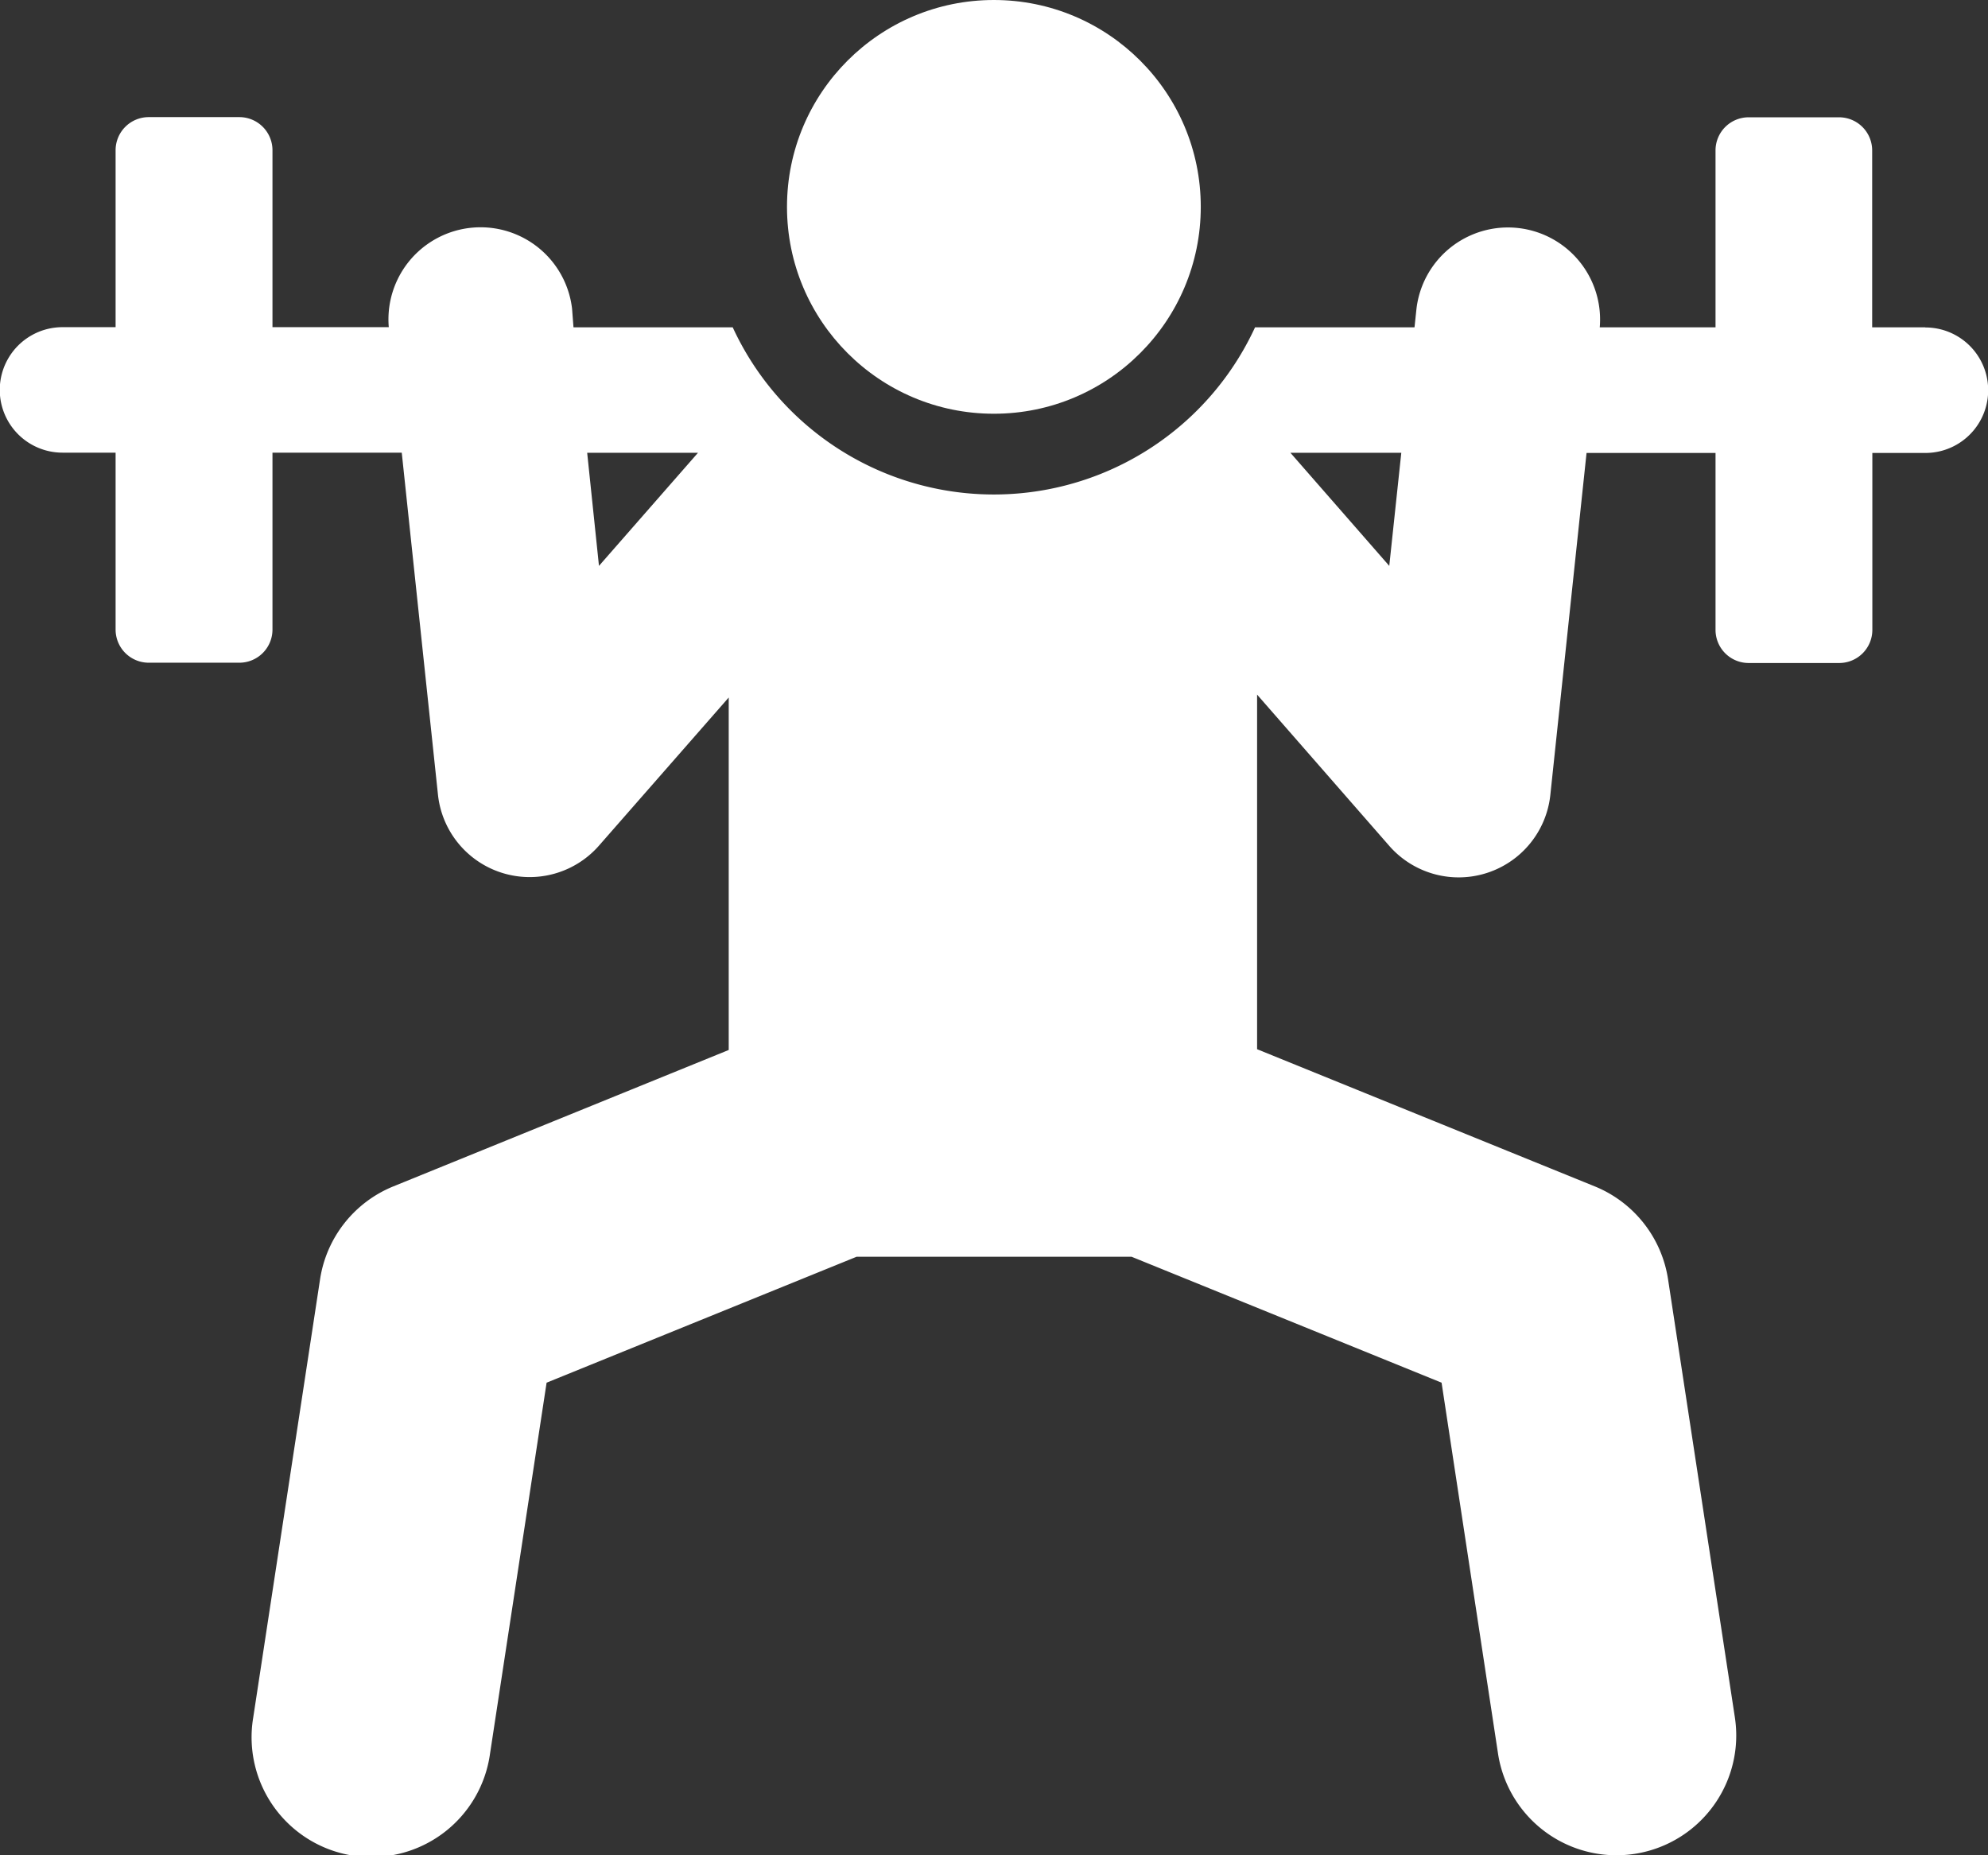
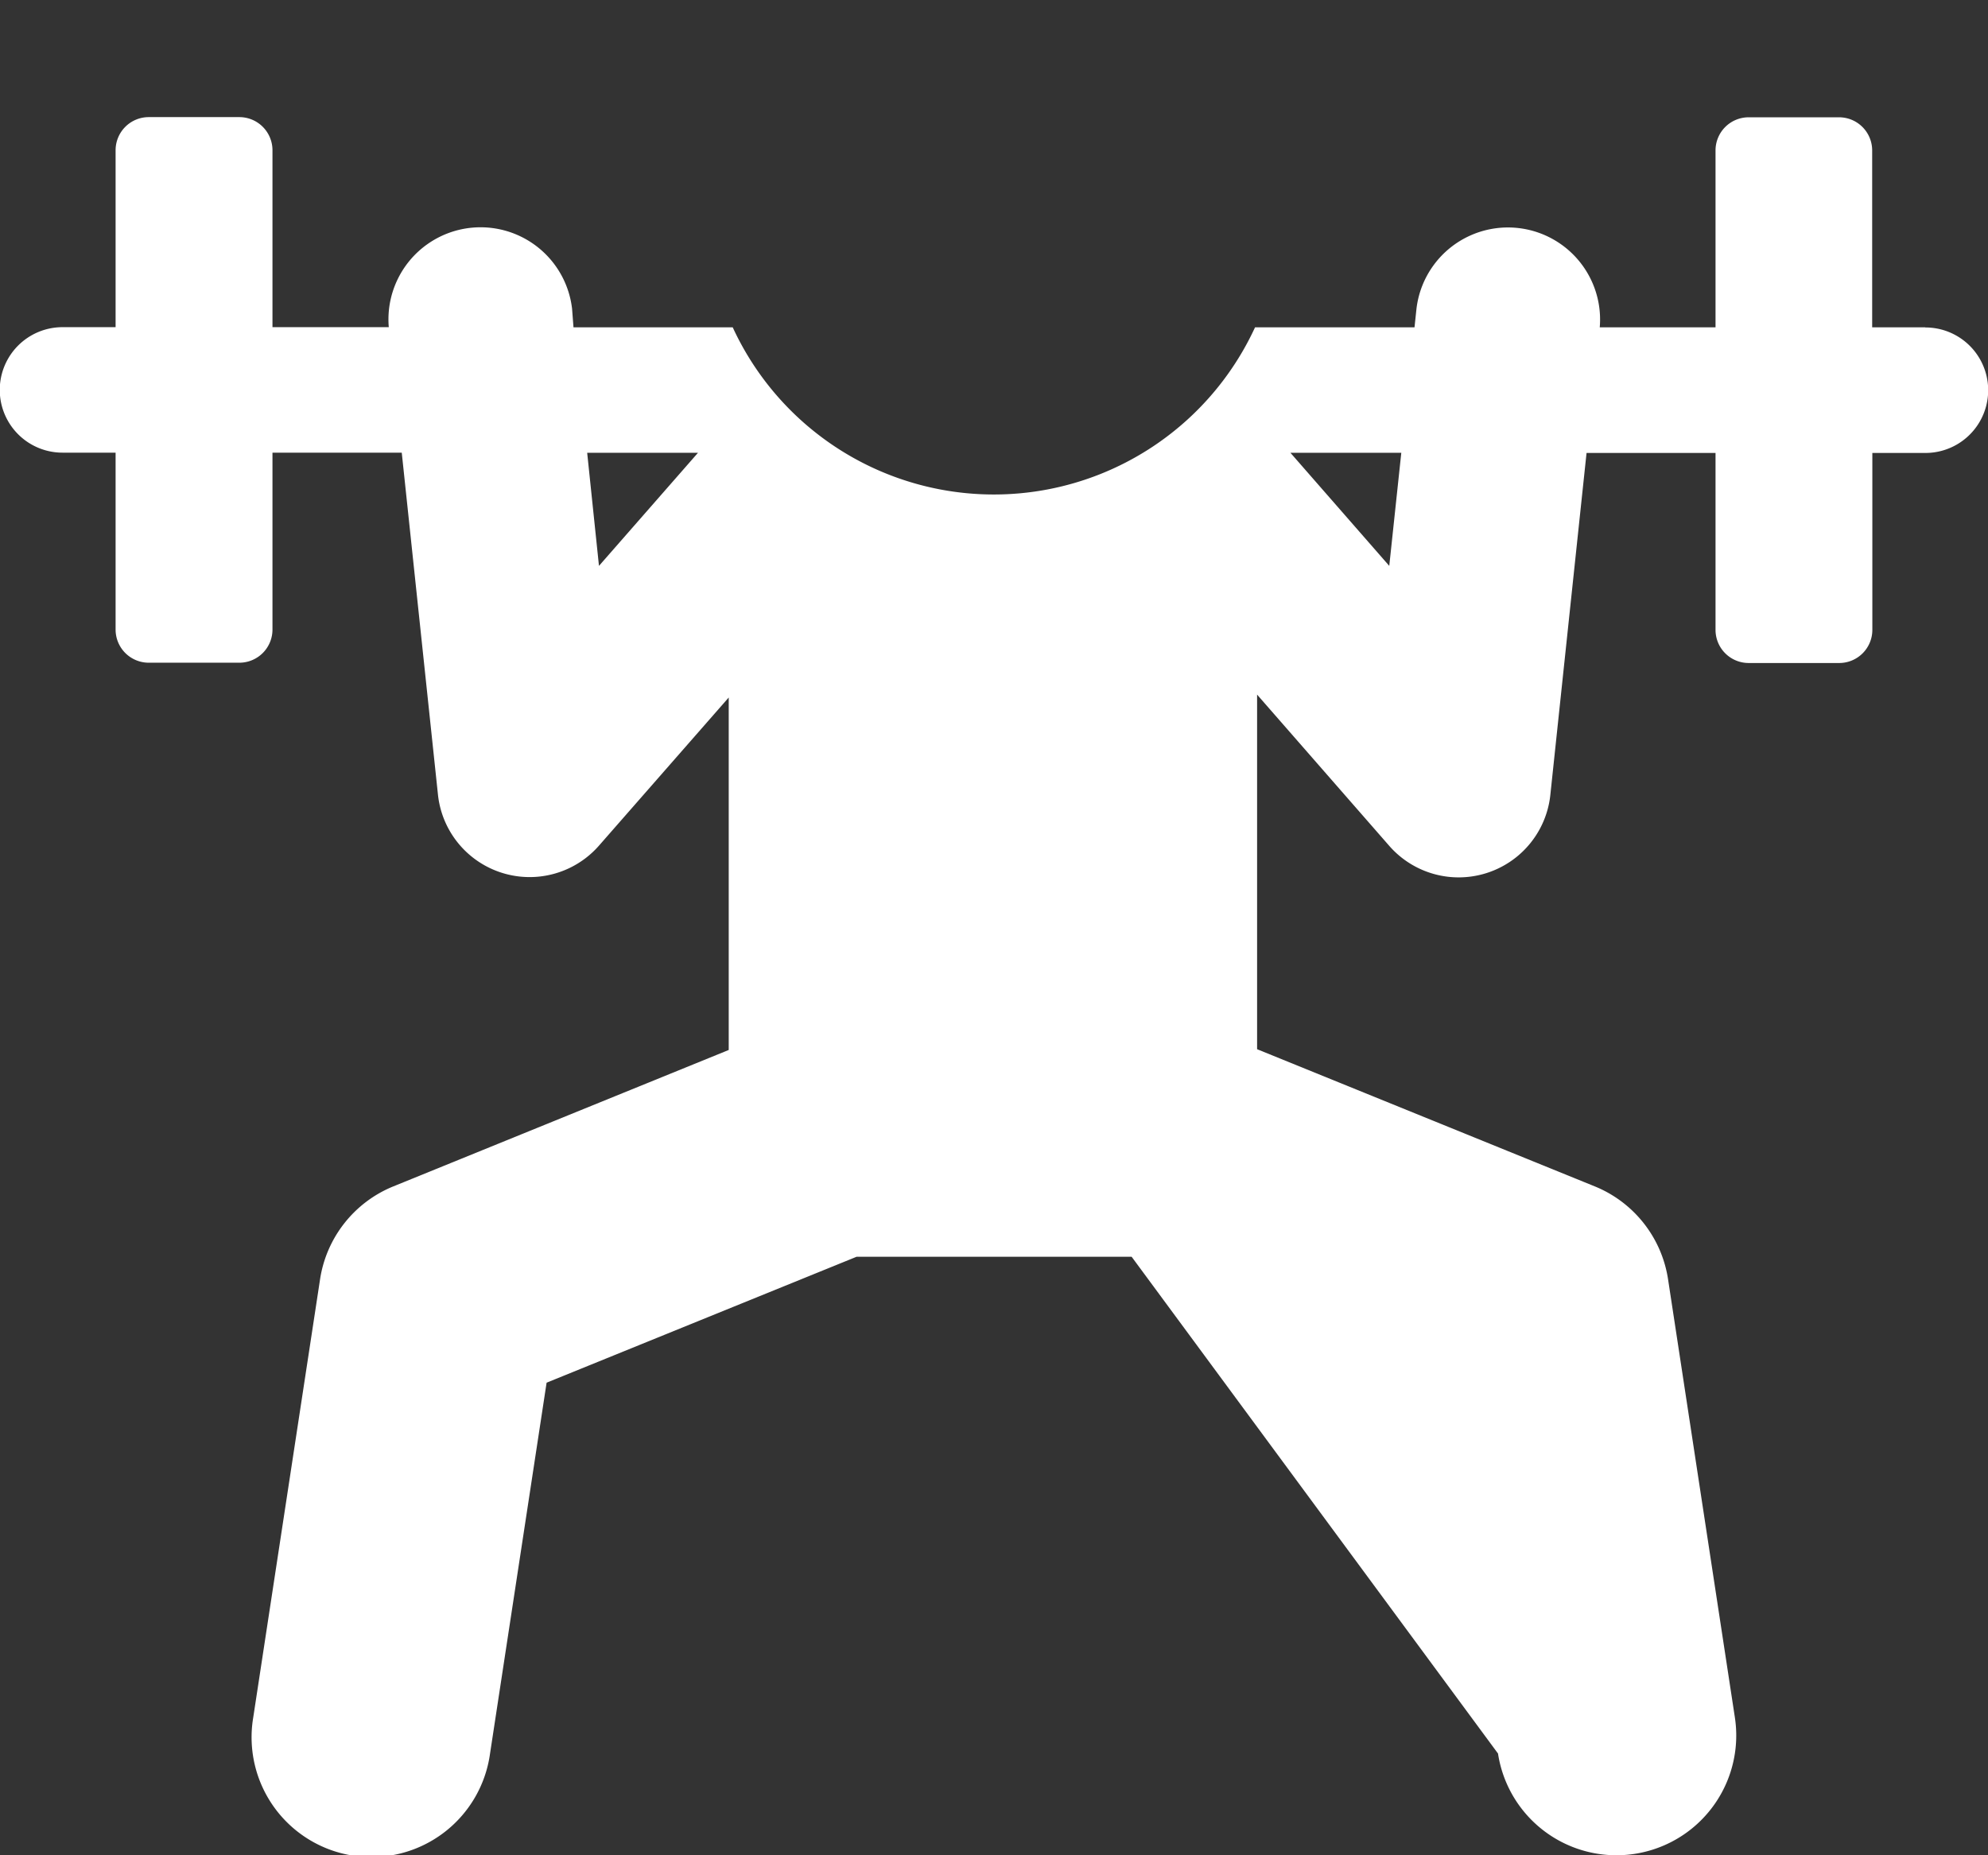
<svg xmlns="http://www.w3.org/2000/svg" id="weightlifting" width="33.708" height="31.461" viewBox="0 0 33.708 31.461">
  <rect x="0" y="0" width="33.708" height="31.461" fill="#333333" stroke="none" />
  <g id="Group_123532" data-name="Group 123532" transform="translate(0 1.987)">
    <g id="Group_123531" data-name="Group 123531">
-       <path id="Path_151710" data-name="Path 151710" d="M32.644,50.815h-.9v-3a.562.562,0,0,0-.562-.562H29.65a.562.562,0,0,0-.562.562v3H27.125a1.562,1.562,0,0,0-3.108-.312l-.033.312H21.28a4.876,4.876,0,0,1-8.856,0h-2.7L9.7,50.5a1.562,1.562,0,0,0-3.108.312H4.62v-3a.562.562,0,0,0-.562-.562H2.522a.562.562,0,0,0-.562.562v3h-.9a1.064,1.064,0,1,0,0,2.128h.9v3a.562.562,0,0,0,.562.562H4.058a.562.562,0,0,0,.562-.562v-3H6.812l.614,5.8a1.563,1.563,0,0,0,2.73.864l2.2-2.512v5.977L6.67,65.382a2.031,2.031,0,0,0-1.243,1.575l-1.133,7.43A2.031,2.031,0,1,0,8.309,75l.959-6.289,5.255-2.135h4.665l5.255,2.135L25.4,75a2.031,2.031,0,1,0,4.016-.613l-1.133-7.43a2.031,2.031,0,0,0-1.243-1.575l-5.725-2.326V57.043l2.242,2.566a1.563,1.563,0,0,0,2.73-.864l.614-5.8h2.187v3a.562.562,0,0,0,.562.562h1.535a.562.562,0,0,0,.562-.562v-3h.9a1.064,1.064,0,1,0,0-2.128ZM10.156,54.86l-.2-1.918h1.879Zm13.4,0-1.676-1.918H23.76Z" transform="translate(0 -47.251)" fill="#fff" />
+       <path id="Path_151710" data-name="Path 151710" d="M32.644,50.815h-.9v-3a.562.562,0,0,0-.562-.562H29.65a.562.562,0,0,0-.562.562v3H27.125a1.562,1.562,0,0,0-3.108-.312l-.033.312H21.28a4.876,4.876,0,0,1-8.856,0h-2.7L9.7,50.5a1.562,1.562,0,0,0-3.108.312H4.62v-3a.562.562,0,0,0-.562-.562H2.522a.562.562,0,0,0-.562.562v3h-.9a1.064,1.064,0,1,0,0,2.128h.9v3a.562.562,0,0,0,.562.562H4.058a.562.562,0,0,0,.562-.562v-3H6.812l.614,5.8a1.563,1.563,0,0,0,2.73.864l2.2-2.512v5.977L6.67,65.382a2.031,2.031,0,0,0-1.243,1.575l-1.133,7.43A2.031,2.031,0,1,0,8.309,75l.959-6.289,5.255-2.135h4.665L25.4,75a2.031,2.031,0,1,0,4.016-.613l-1.133-7.43a2.031,2.031,0,0,0-1.243-1.575l-5.725-2.326V57.043l2.242,2.566a1.563,1.563,0,0,0,2.73-.864l.614-5.8h2.187v3a.562.562,0,0,0,.562.562h1.535a.562.562,0,0,0,.562-.562v-3h.9a1.064,1.064,0,1,0,0-2.128ZM10.156,54.86l-.2-1.918h1.879Zm13.4,0-1.676-1.918H23.76Z" transform="translate(0 -47.251)" fill="#fff" />
    </g>
  </g>
  <g id="Group_123534" data-name="Group 123534" transform="translate(13.344 0)">
    <g id="Group_123533" data-name="Group 123533">
-       <ellipse id="Ellipse_2322" data-name="Ellipse 2322" cx="3.508" cy="3.508" rx="3.508" ry="3.508" fill="#fff" />
-     </g>
+       </g>
  </g>
</svg>